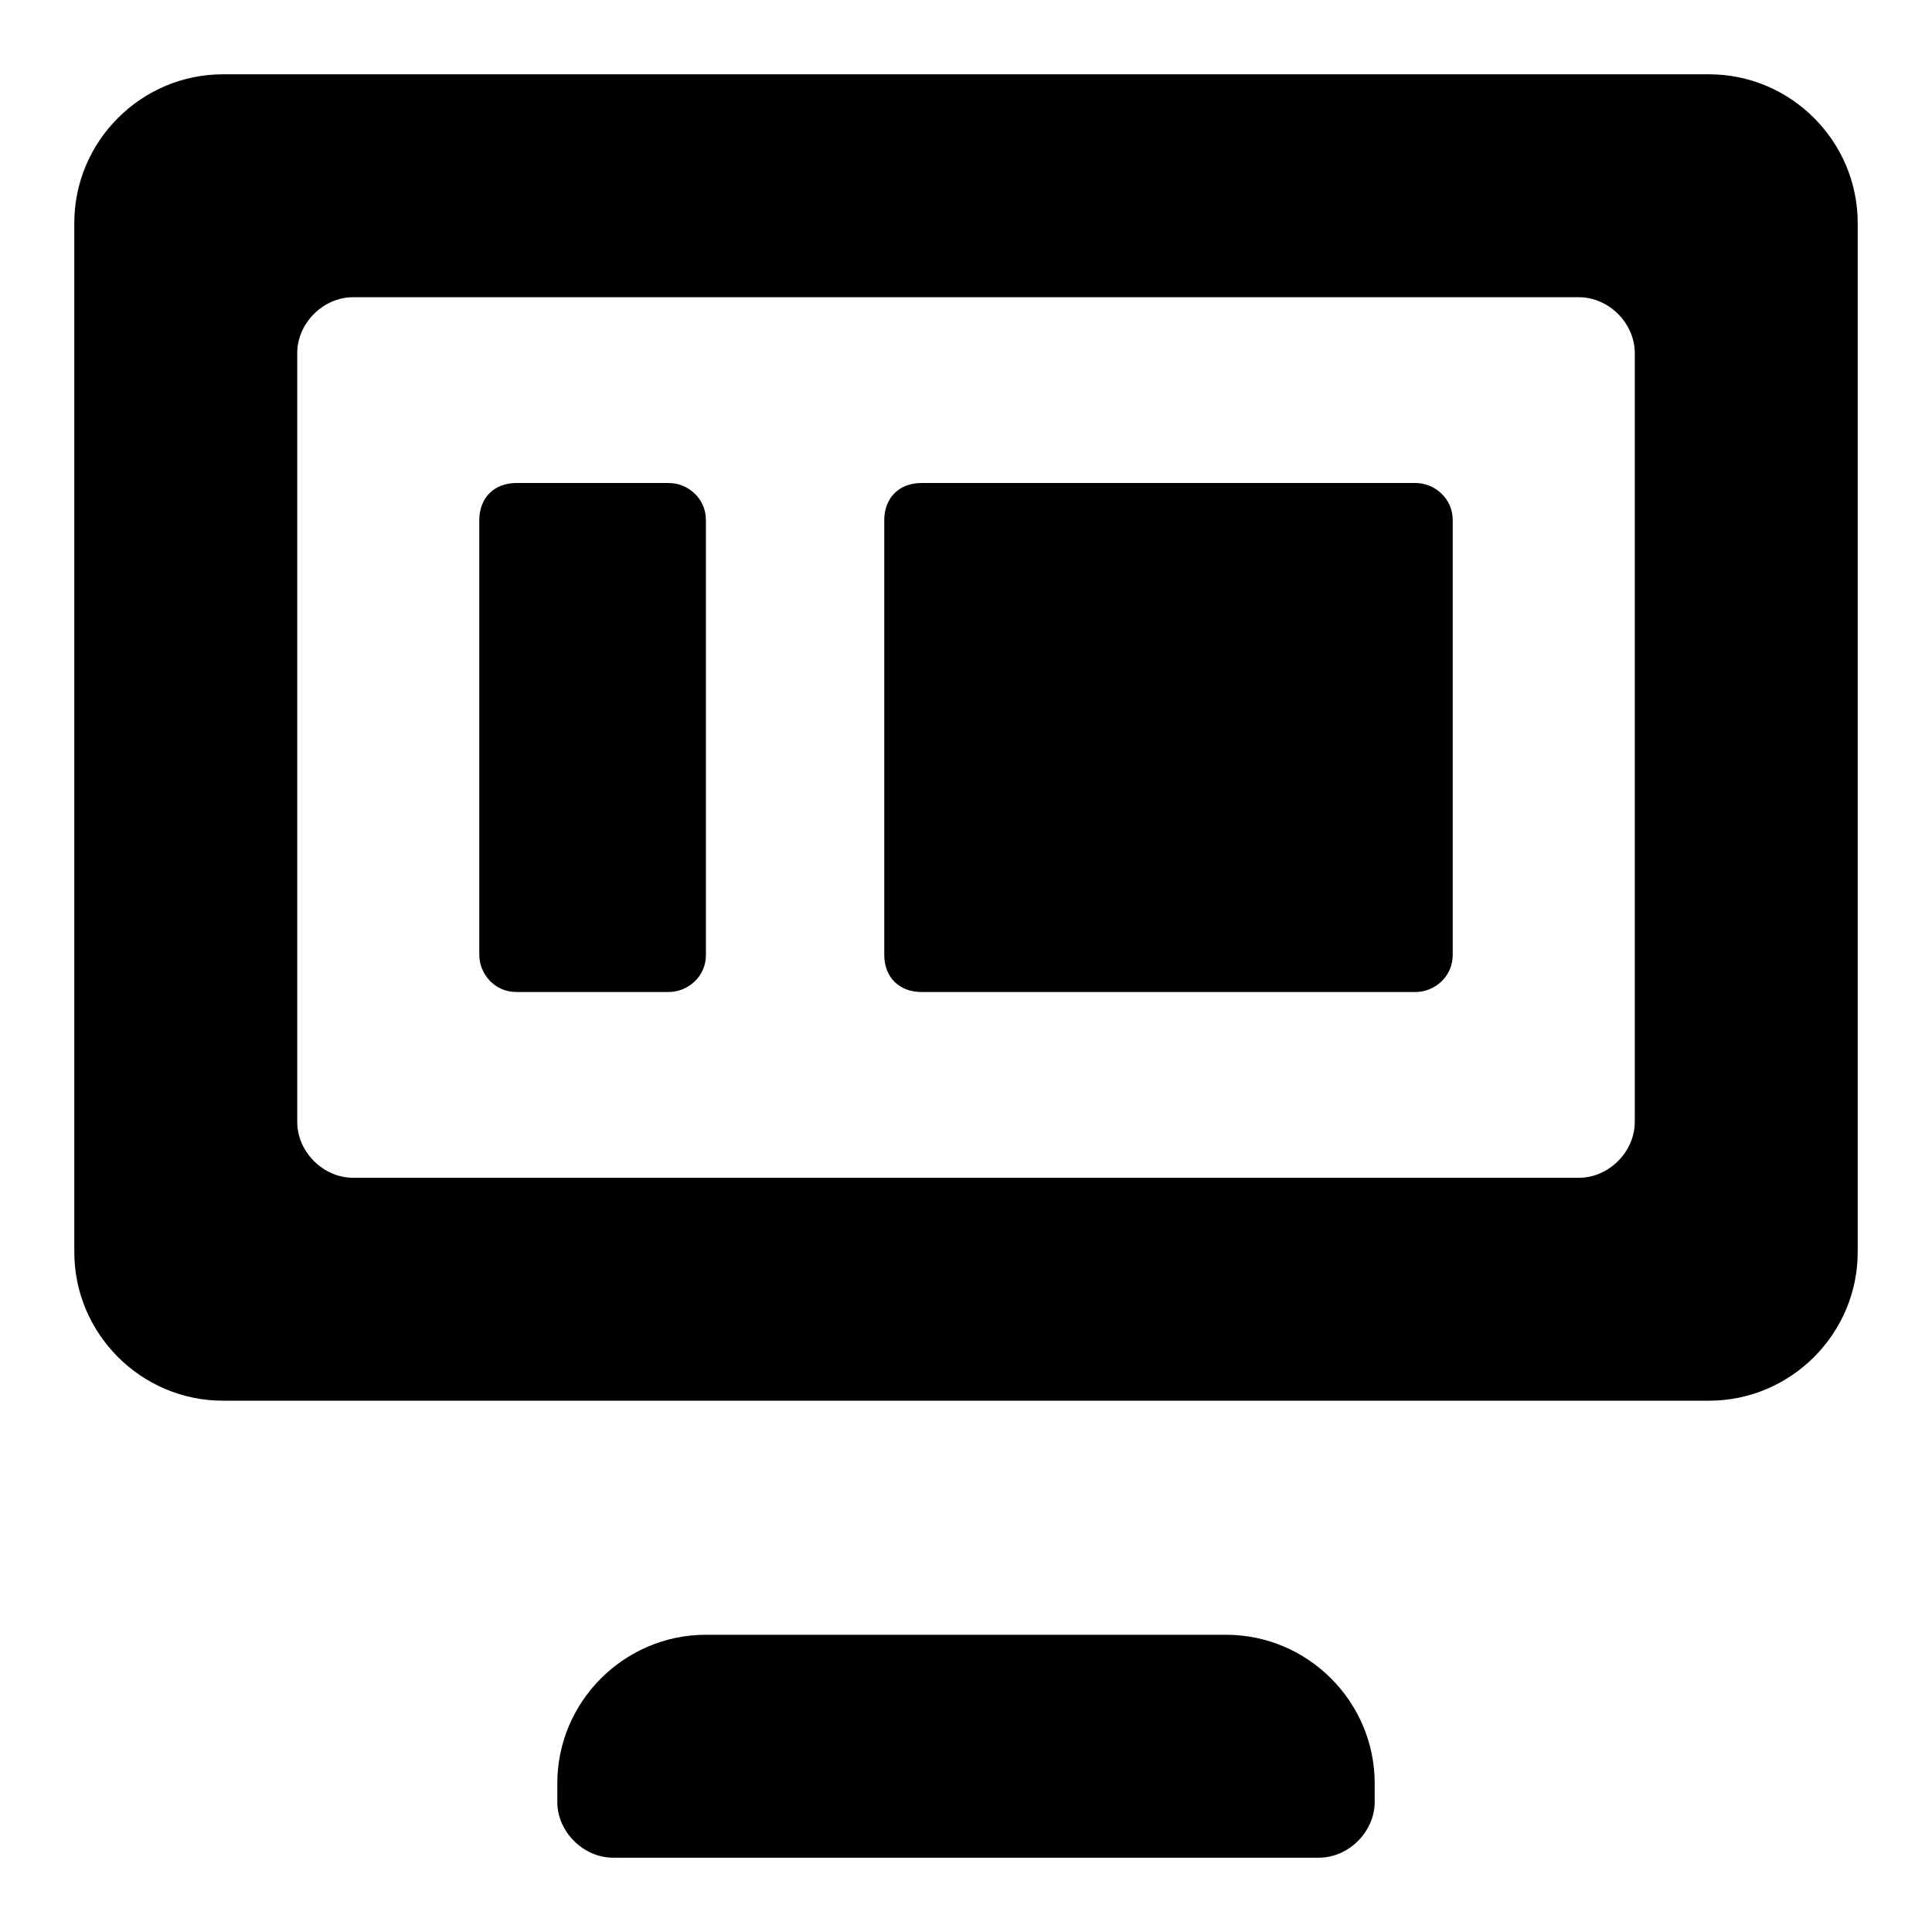
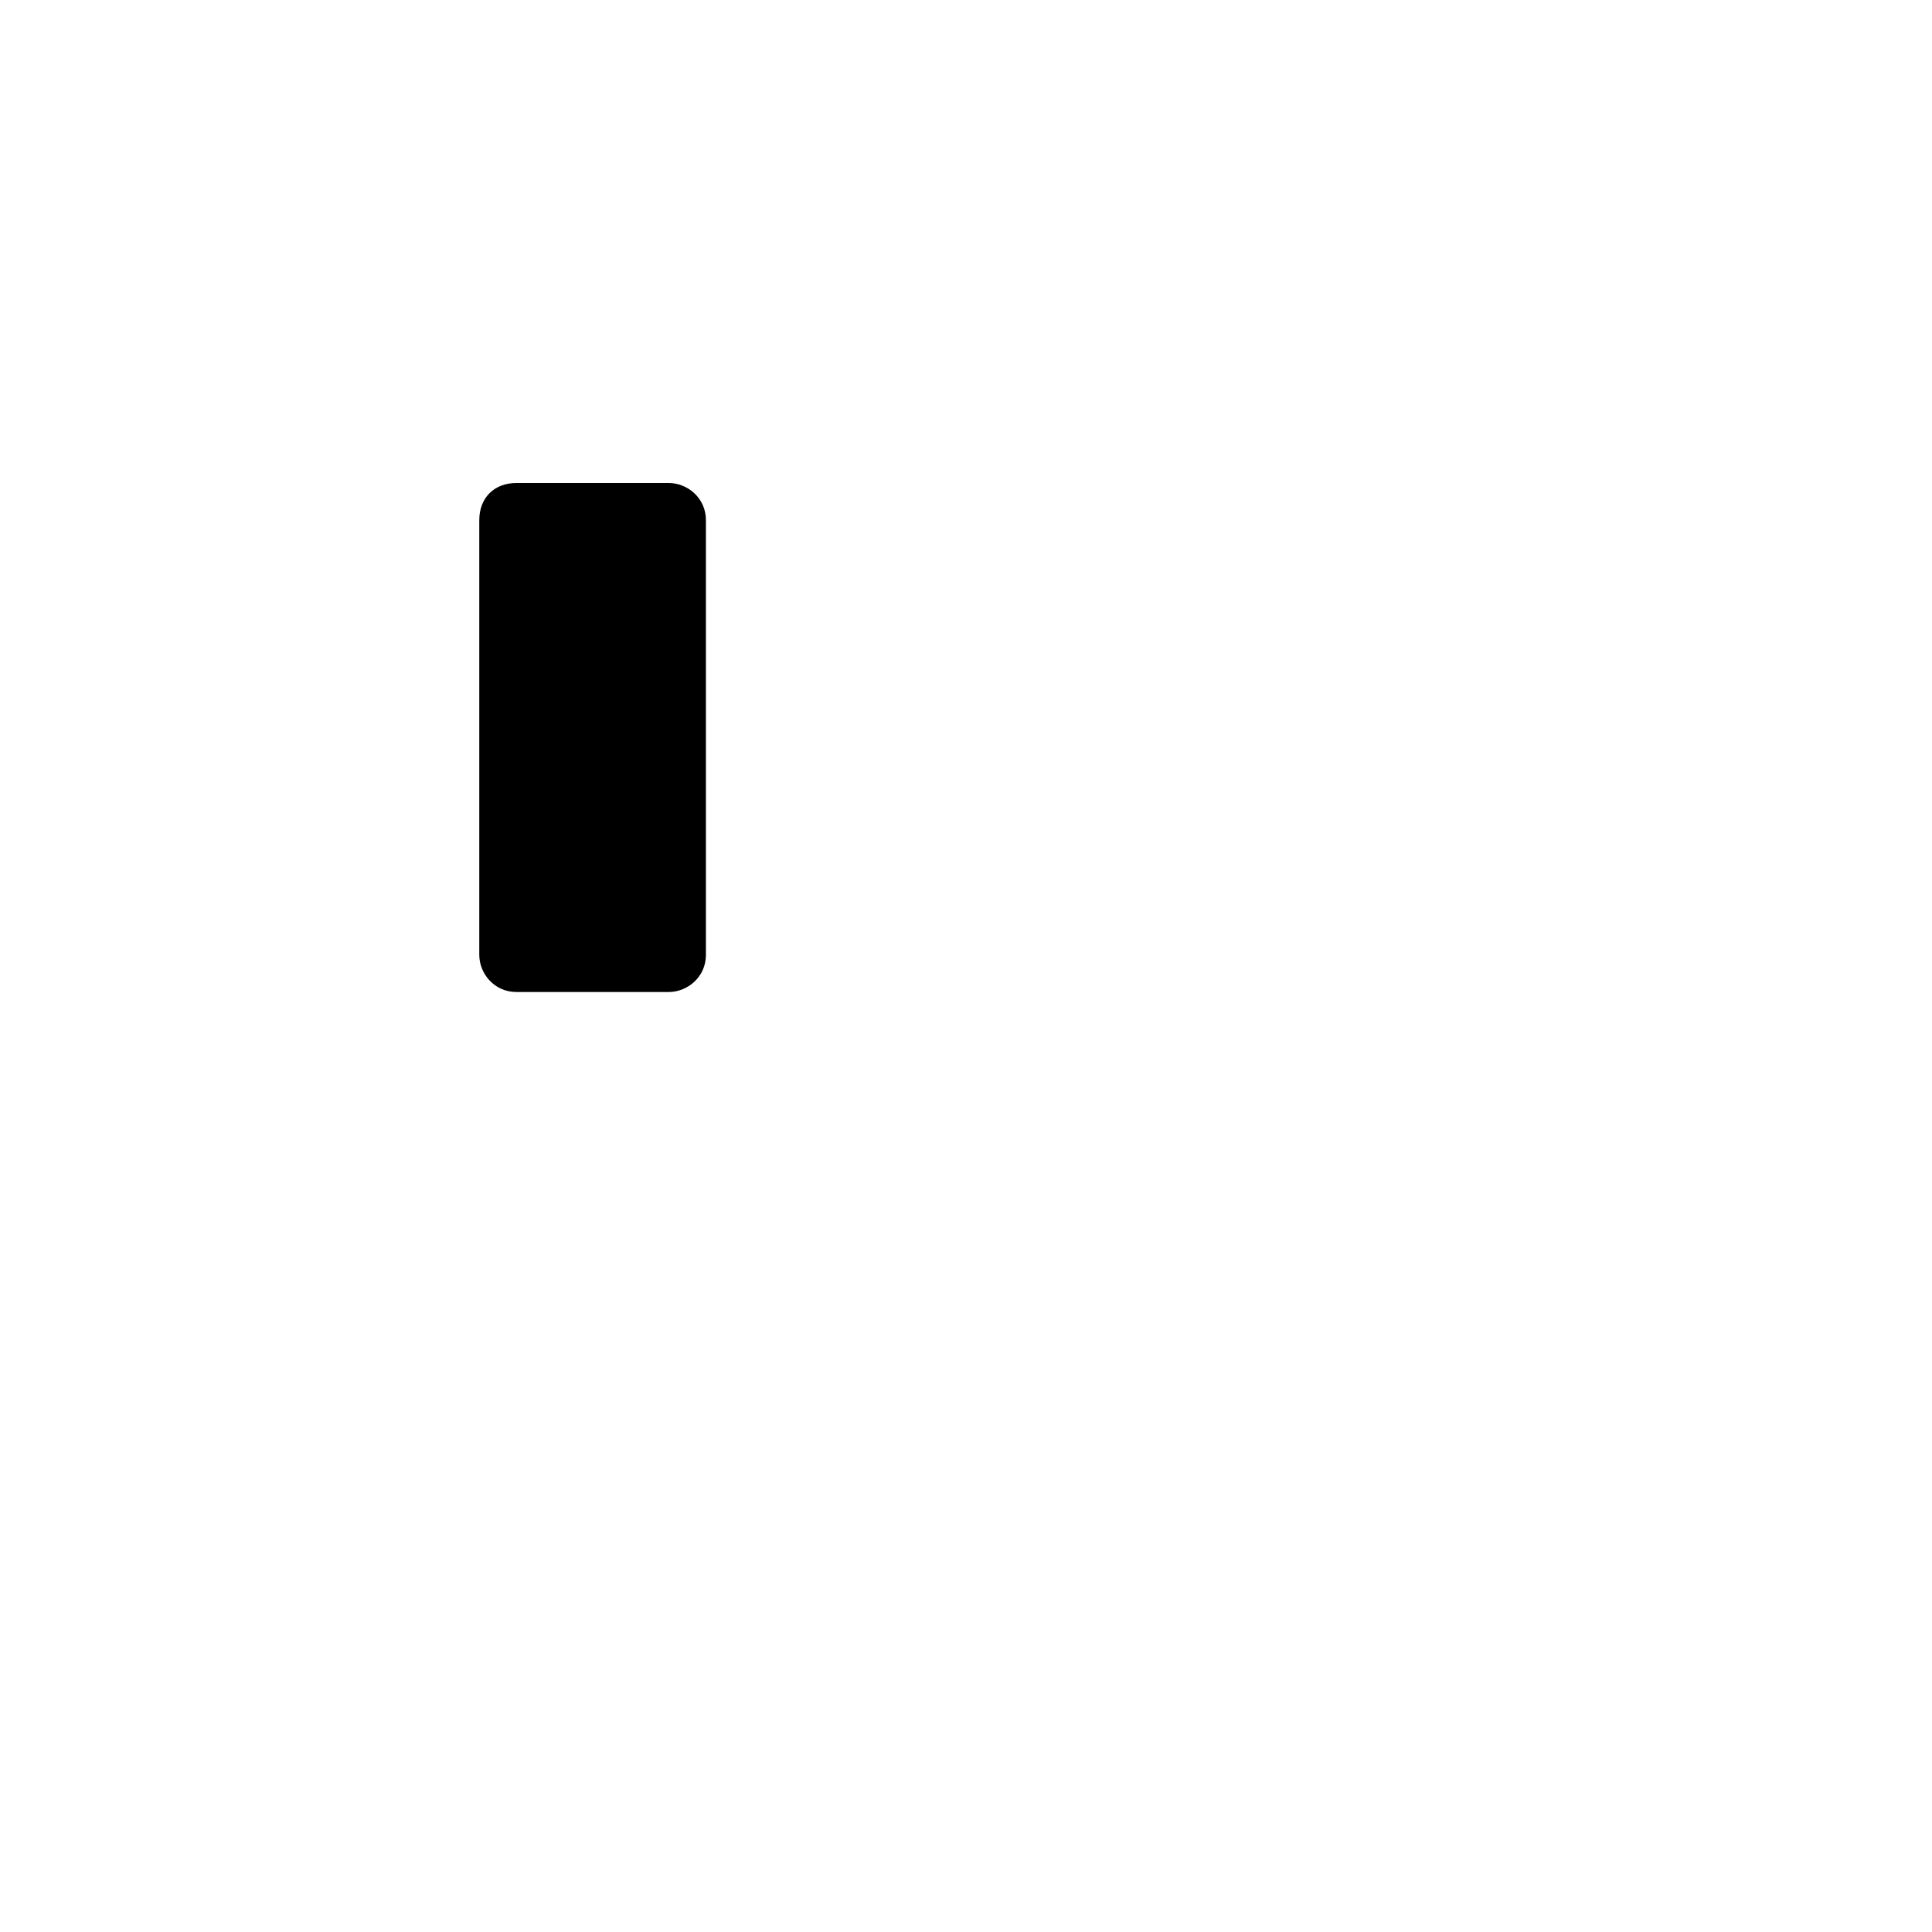
<svg xmlns="http://www.w3.org/2000/svg" fill="#000000" width="800px" height="800px" viewBox="0 0 52 52" enable-background="new 0 0 52 52" xml:space="preserve">
  <g>
-     <path d="M50,6c0-2.2-1.8-4-4-4H6C3.8,2,2,3.8,2,6v27.7c0,2.2,1.8,4,4,4h40c2.2,0,4-1.8,4-4V6z M44,30.2   c0,0.8-0.7,1.5-1.5,1.5h-33C8.7,31.7,8,31,8,30.2V9.5C8,8.7,8.7,8,9.5,8h33C43.3,8,44,8.7,44,9.5V30.2z M19,44c-2.2,0-4,1.8-4,4   v0.5c0,0.8,0.7,1.5,1.5,1.5h19c0.8,0,1.5-0.7,1.5-1.5V48c0-2.2-1.8-4-4-4H19z" />
-   </g>
+     </g>
  <path d="M18,26.7h-4.1c-0.6,0-1-0.5-1-1V14c0-0.6,0.4-1,1-1H18c0.5,0,1,0.4,1,1v11.7C19,26.3,18.5,26.7,18,26.7z" />
-   <path d="M38.1,26.7H24.8c-0.6,0-1-0.4-1-1V14c0-0.6,0.4-1,1-1h13.3c0.5,0,1,0.4,1,1v11.7  C39.1,26.3,38.6,26.7,38.1,26.7z" />
</svg>